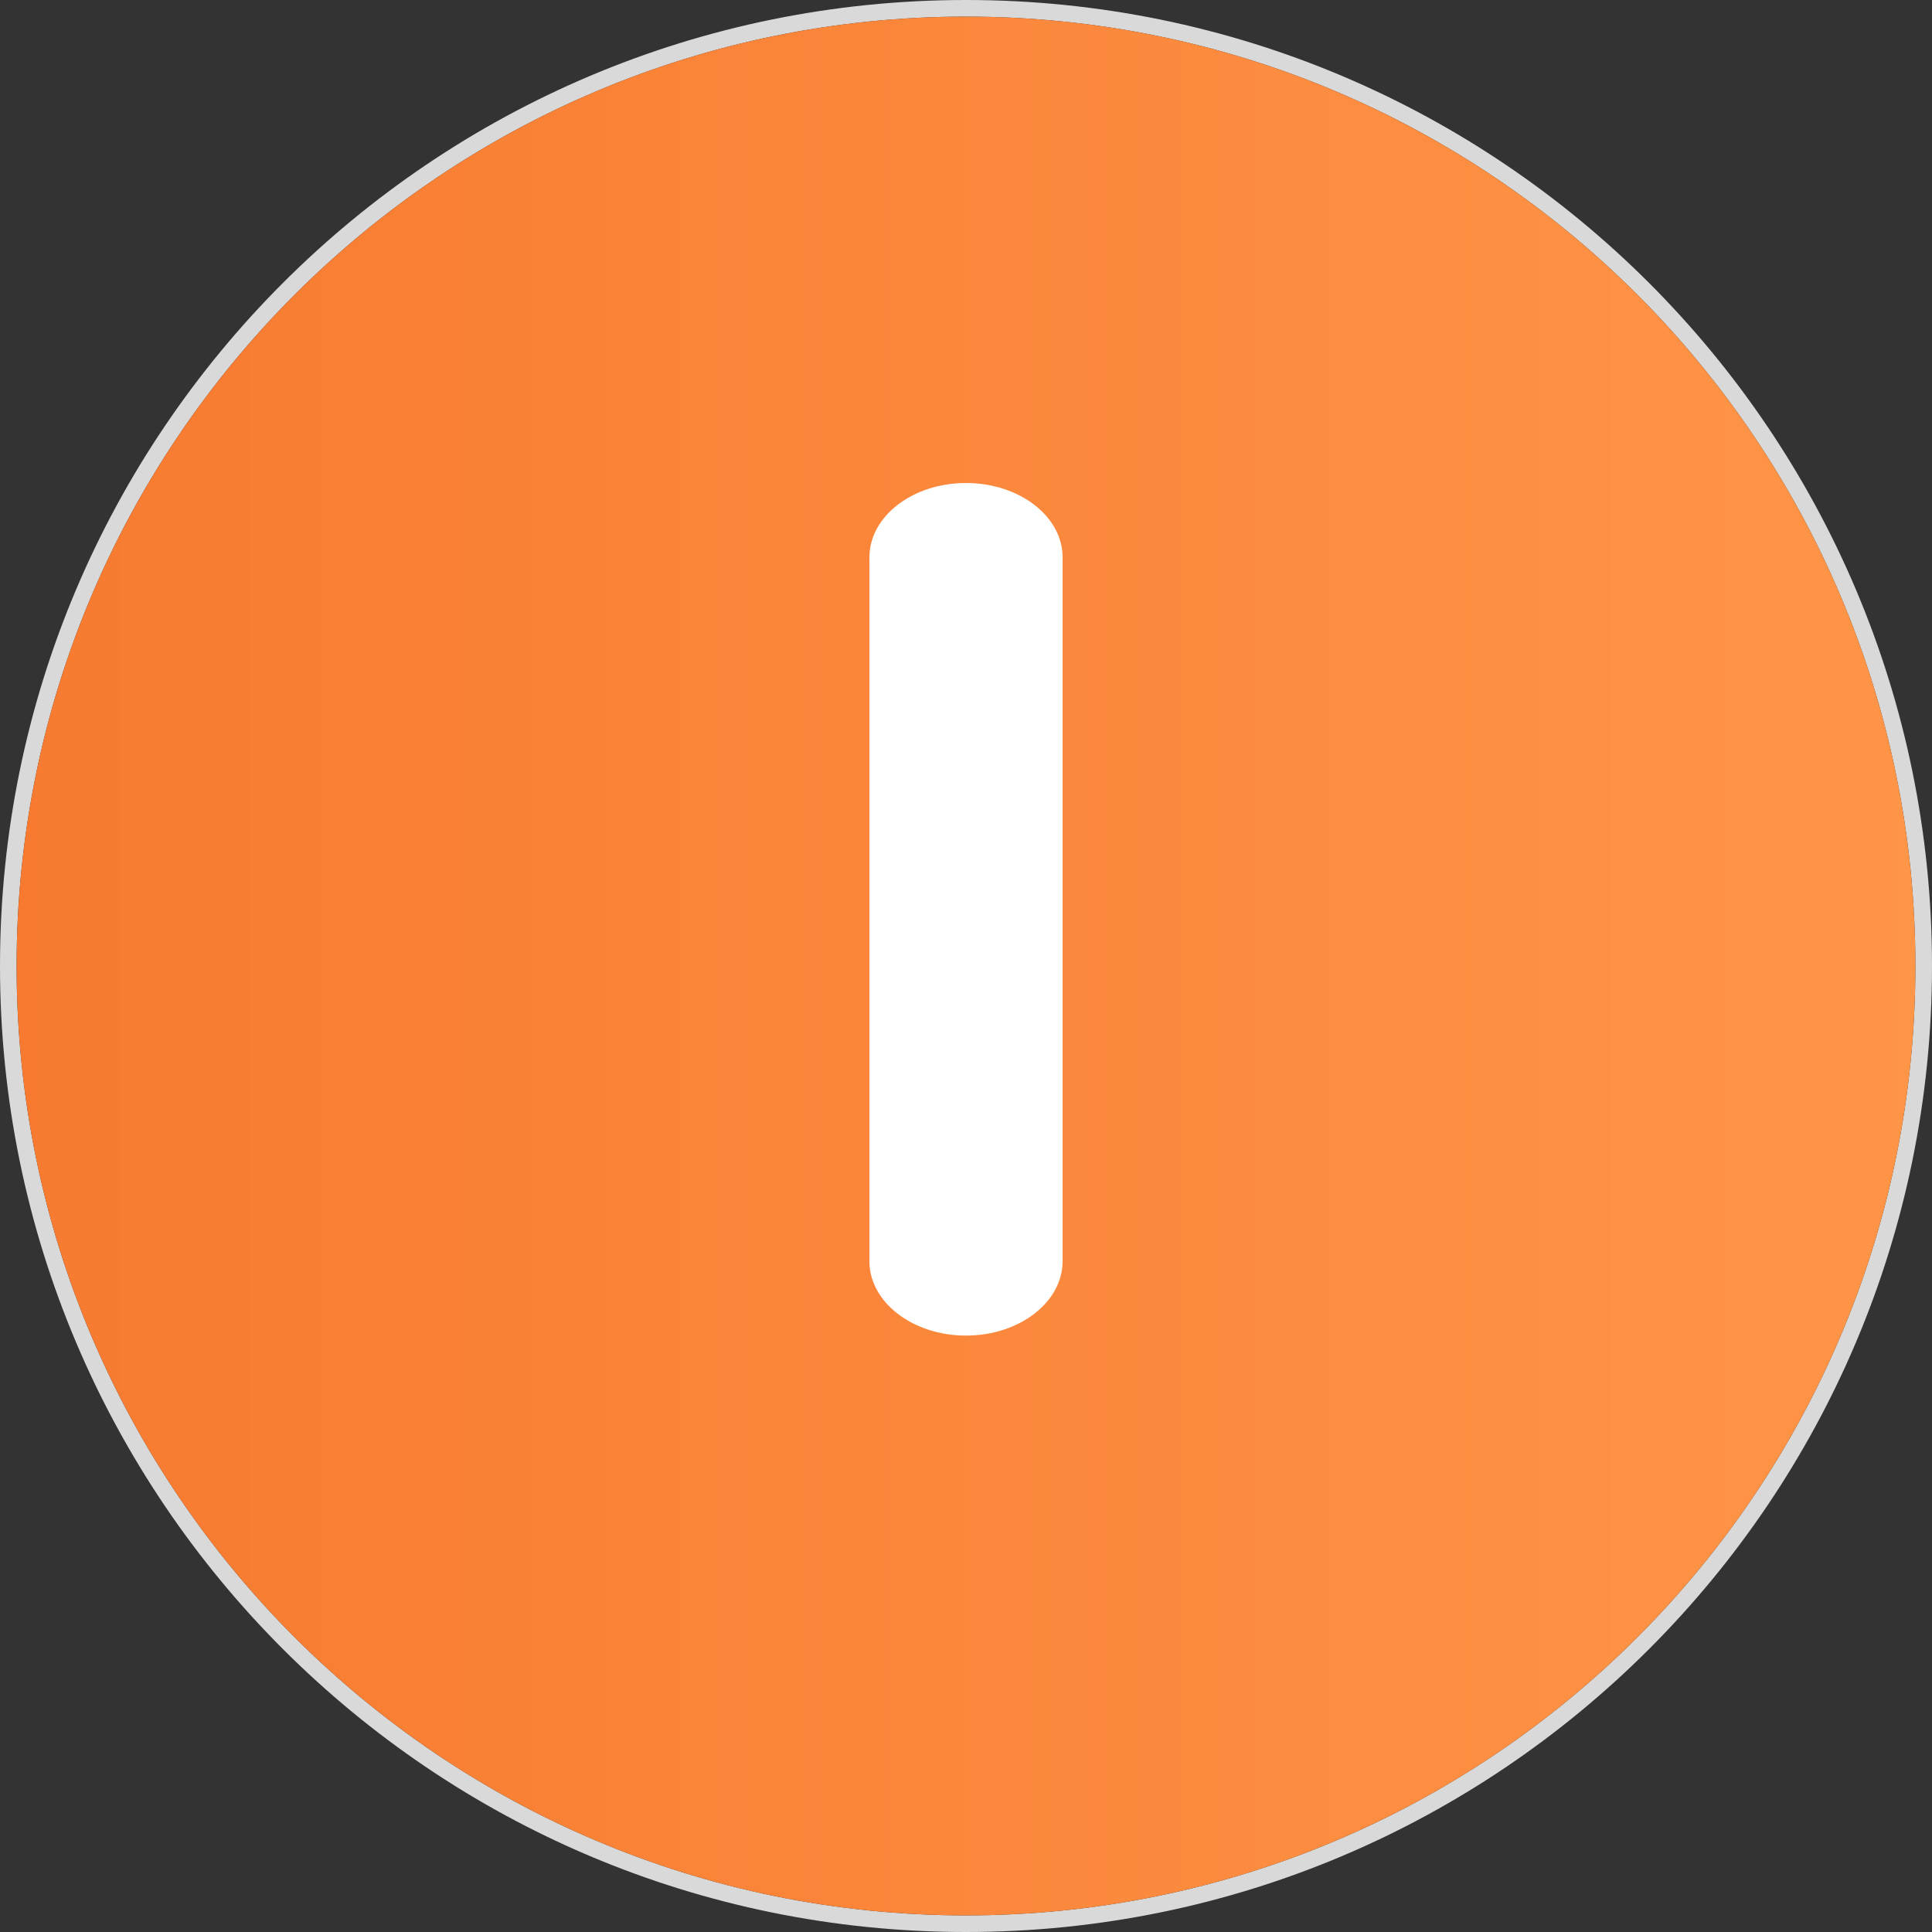
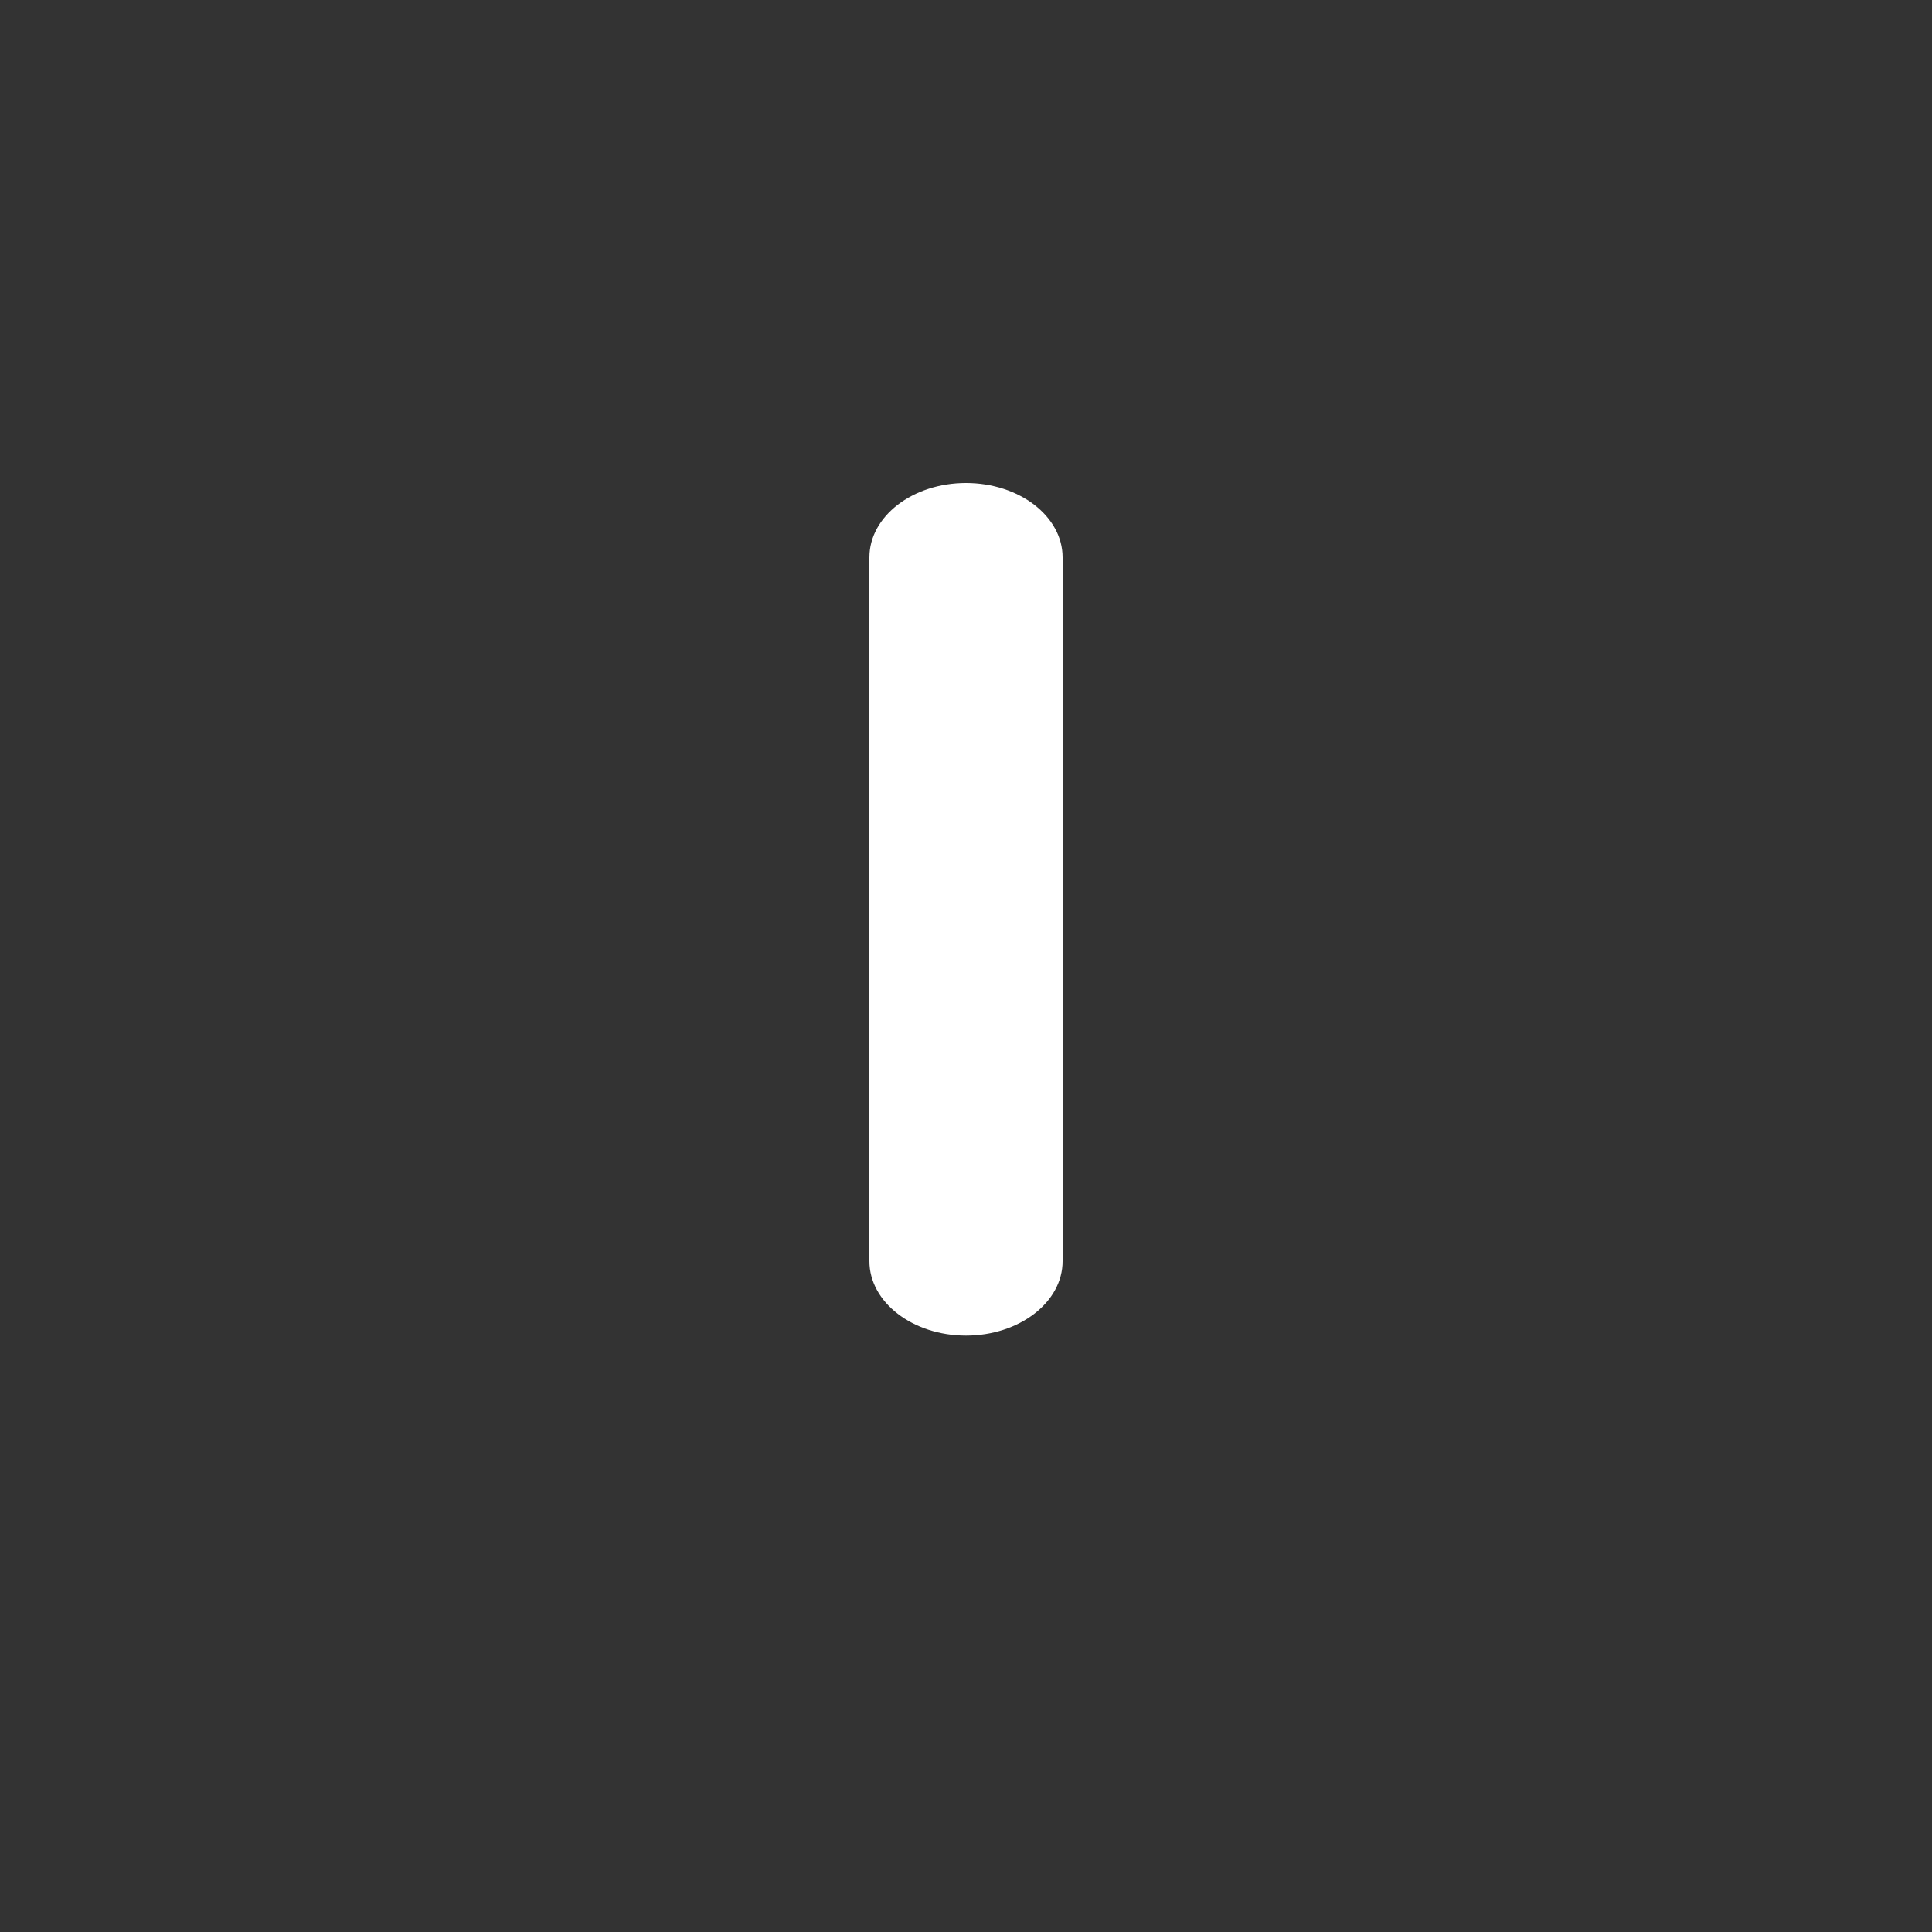
<svg xmlns="http://www.w3.org/2000/svg" width="20" height="20" viewBox="0 0 20 20" fill="none">
  <rect x="0" y="0" width="20" height="20" fill="#333333" stroke="none" />
-   <path fill-rule="evenodd" clip-rule="evenodd" d="M10 19.828C15.428 19.828 19.828 15.428 19.828 10C19.828 4.572 15.428 0.172 10 0.172C4.572 0.172 0.172 4.572 0.172 10C0.172 15.428 4.572 19.828 10 19.828ZM10 20C15.523 20 20 15.523 20 10C20 4.477 15.523 0 10 0C4.477 0 0 4.477 0 10C0 15.523 4.477 20 10 20Z" fill="#D9D9D9" />
-   <path d="M19.828 10C19.828 15.428 15.428 19.828 10 19.828C4.572 19.828 0.172 15.428 0.172 10C0.172 4.572 4.572 0.172 10 0.172C15.428 0.172 19.828 4.572 19.828 10Z" fill="url(#paint0_linear_2_25197)" />
  <path d="M9 5.77C9 5.345 9.448 5 10 5C10.552 5 11 5.345 11 5.77V13.056C11 13.48 10.552 13.826 10 13.826C9.448 13.826 9 13.48 9 13.056V5.77Z" fill="white" />
  <defs>
    <linearGradient id="paint0_linear_2_25197" x1="-1.07837e-07" y1="12.099" x2="20" y2="12.099" gradientUnits="userSpaceOnUse">
      <stop stop-color="#F77A30" />
      <stop offset="1" stop-color="#FF9547" />
    </linearGradient>
  </defs>
</svg>